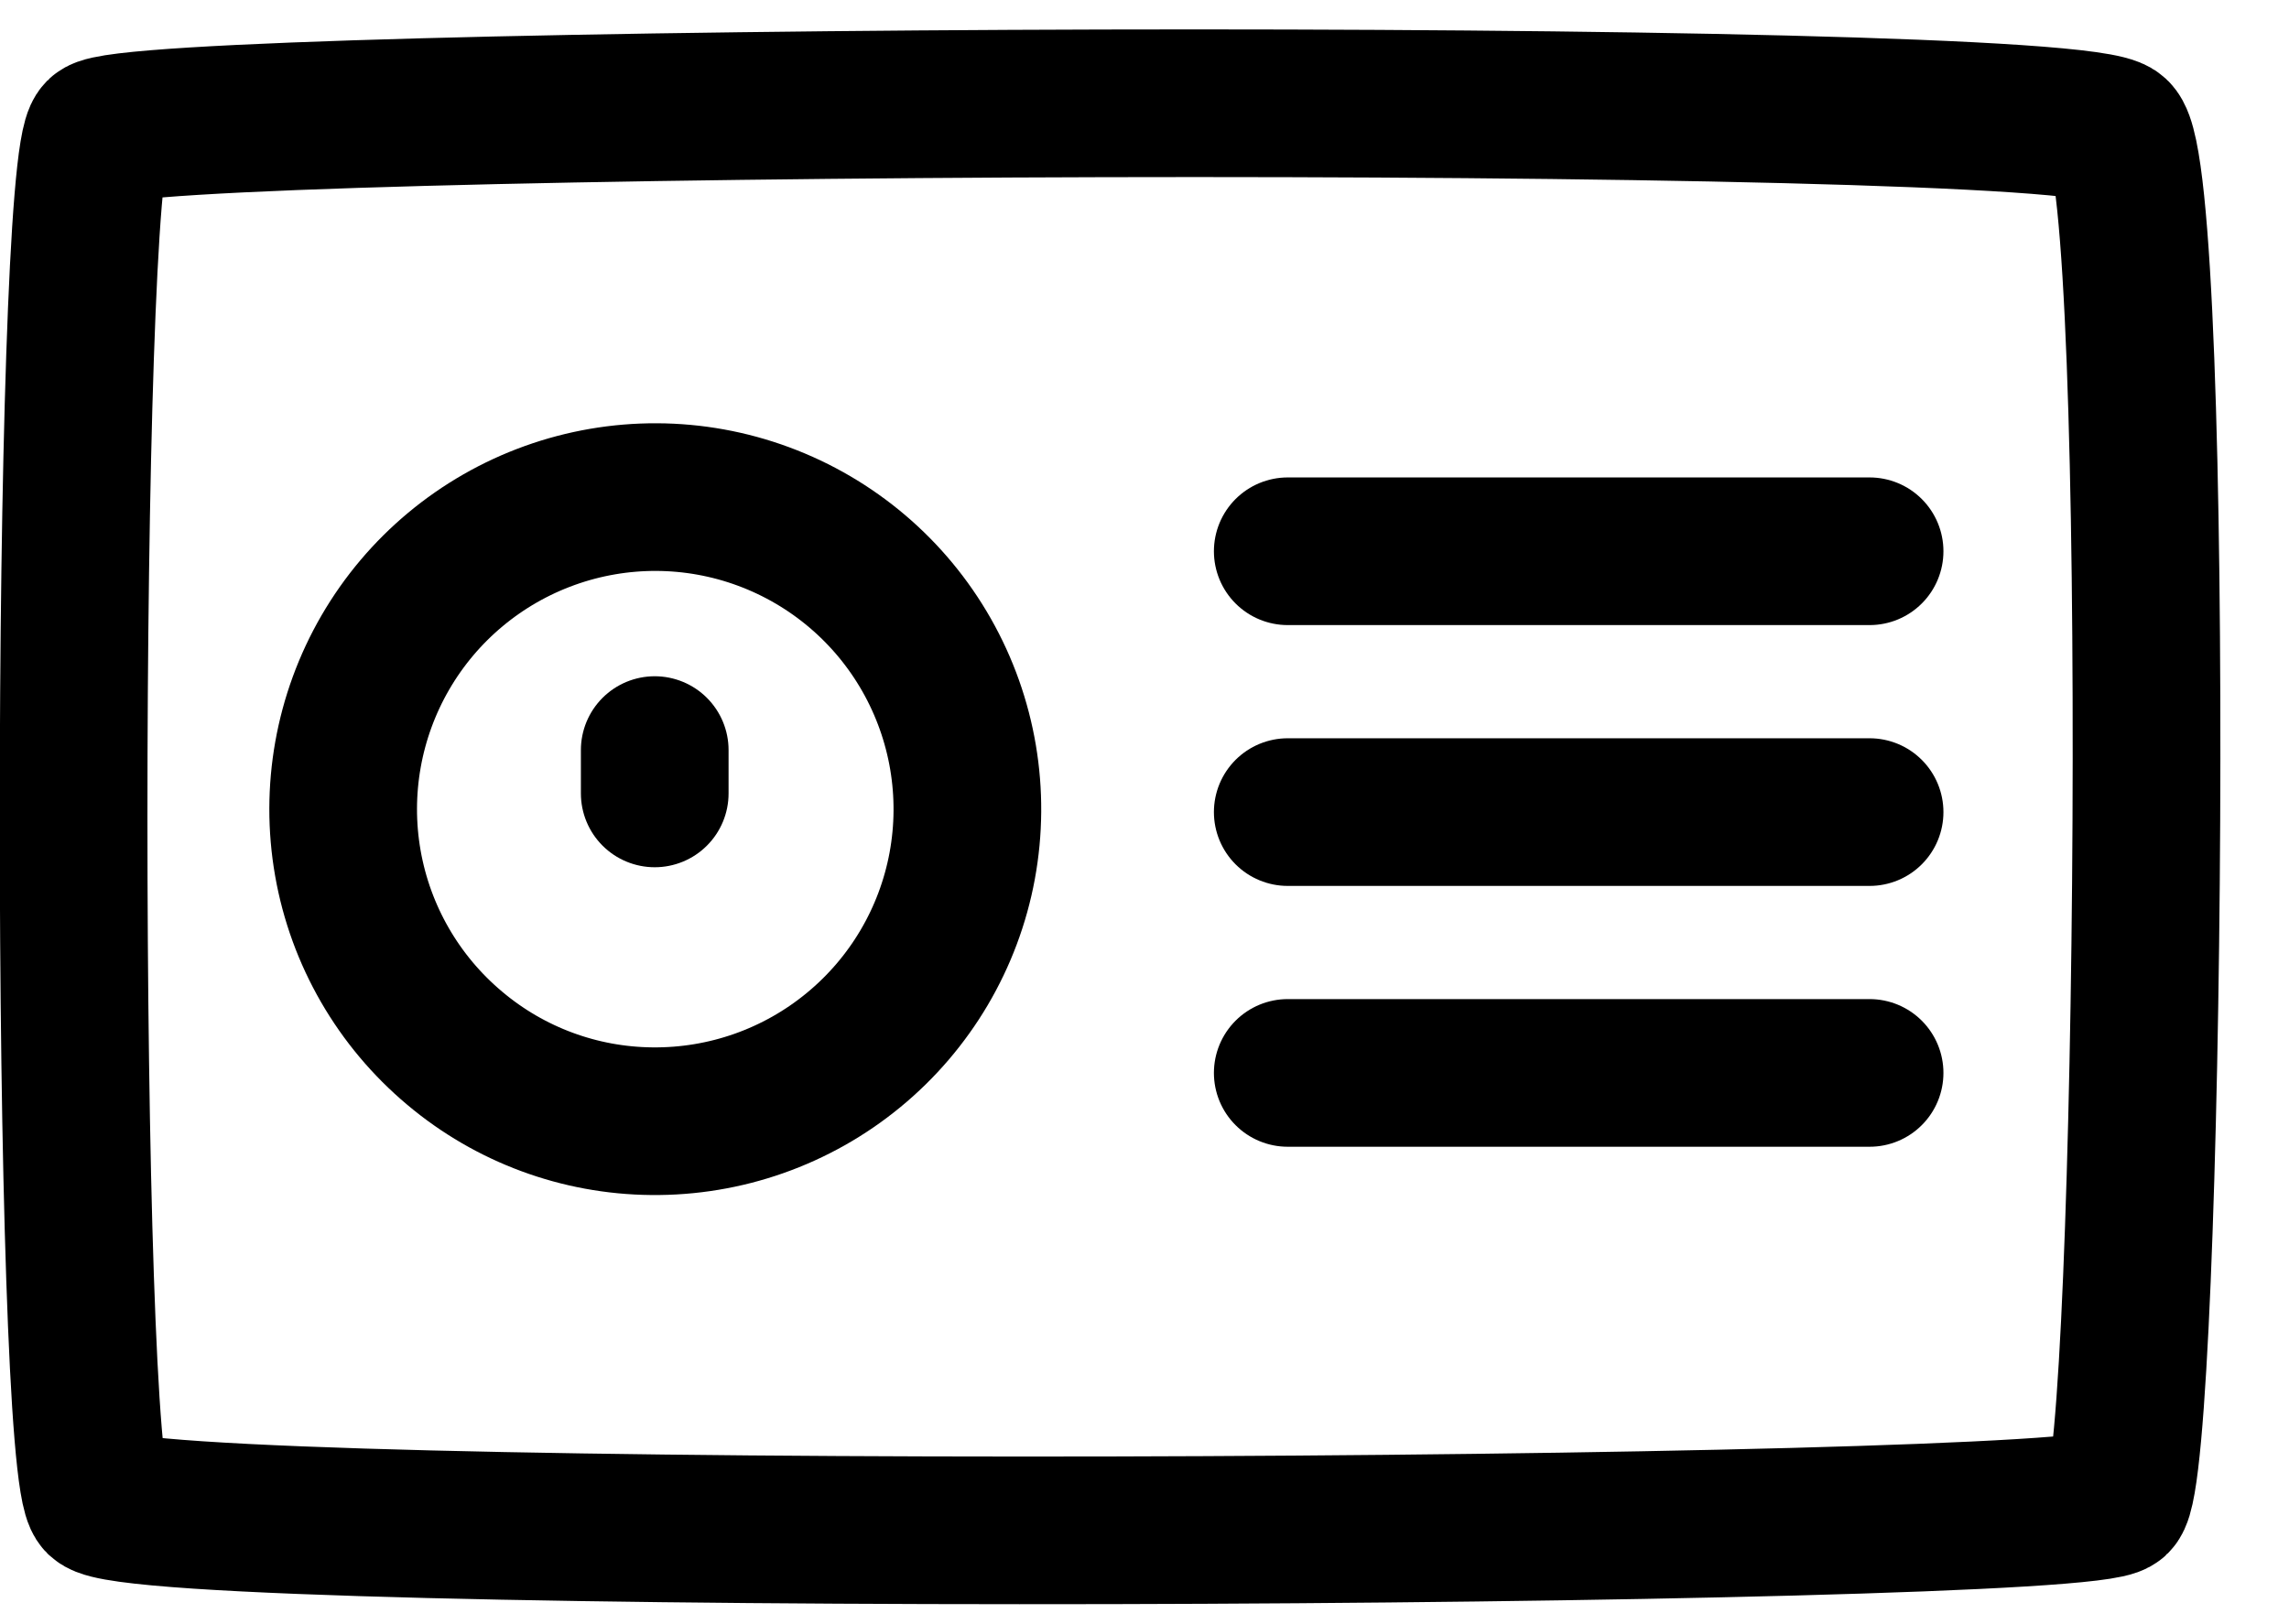
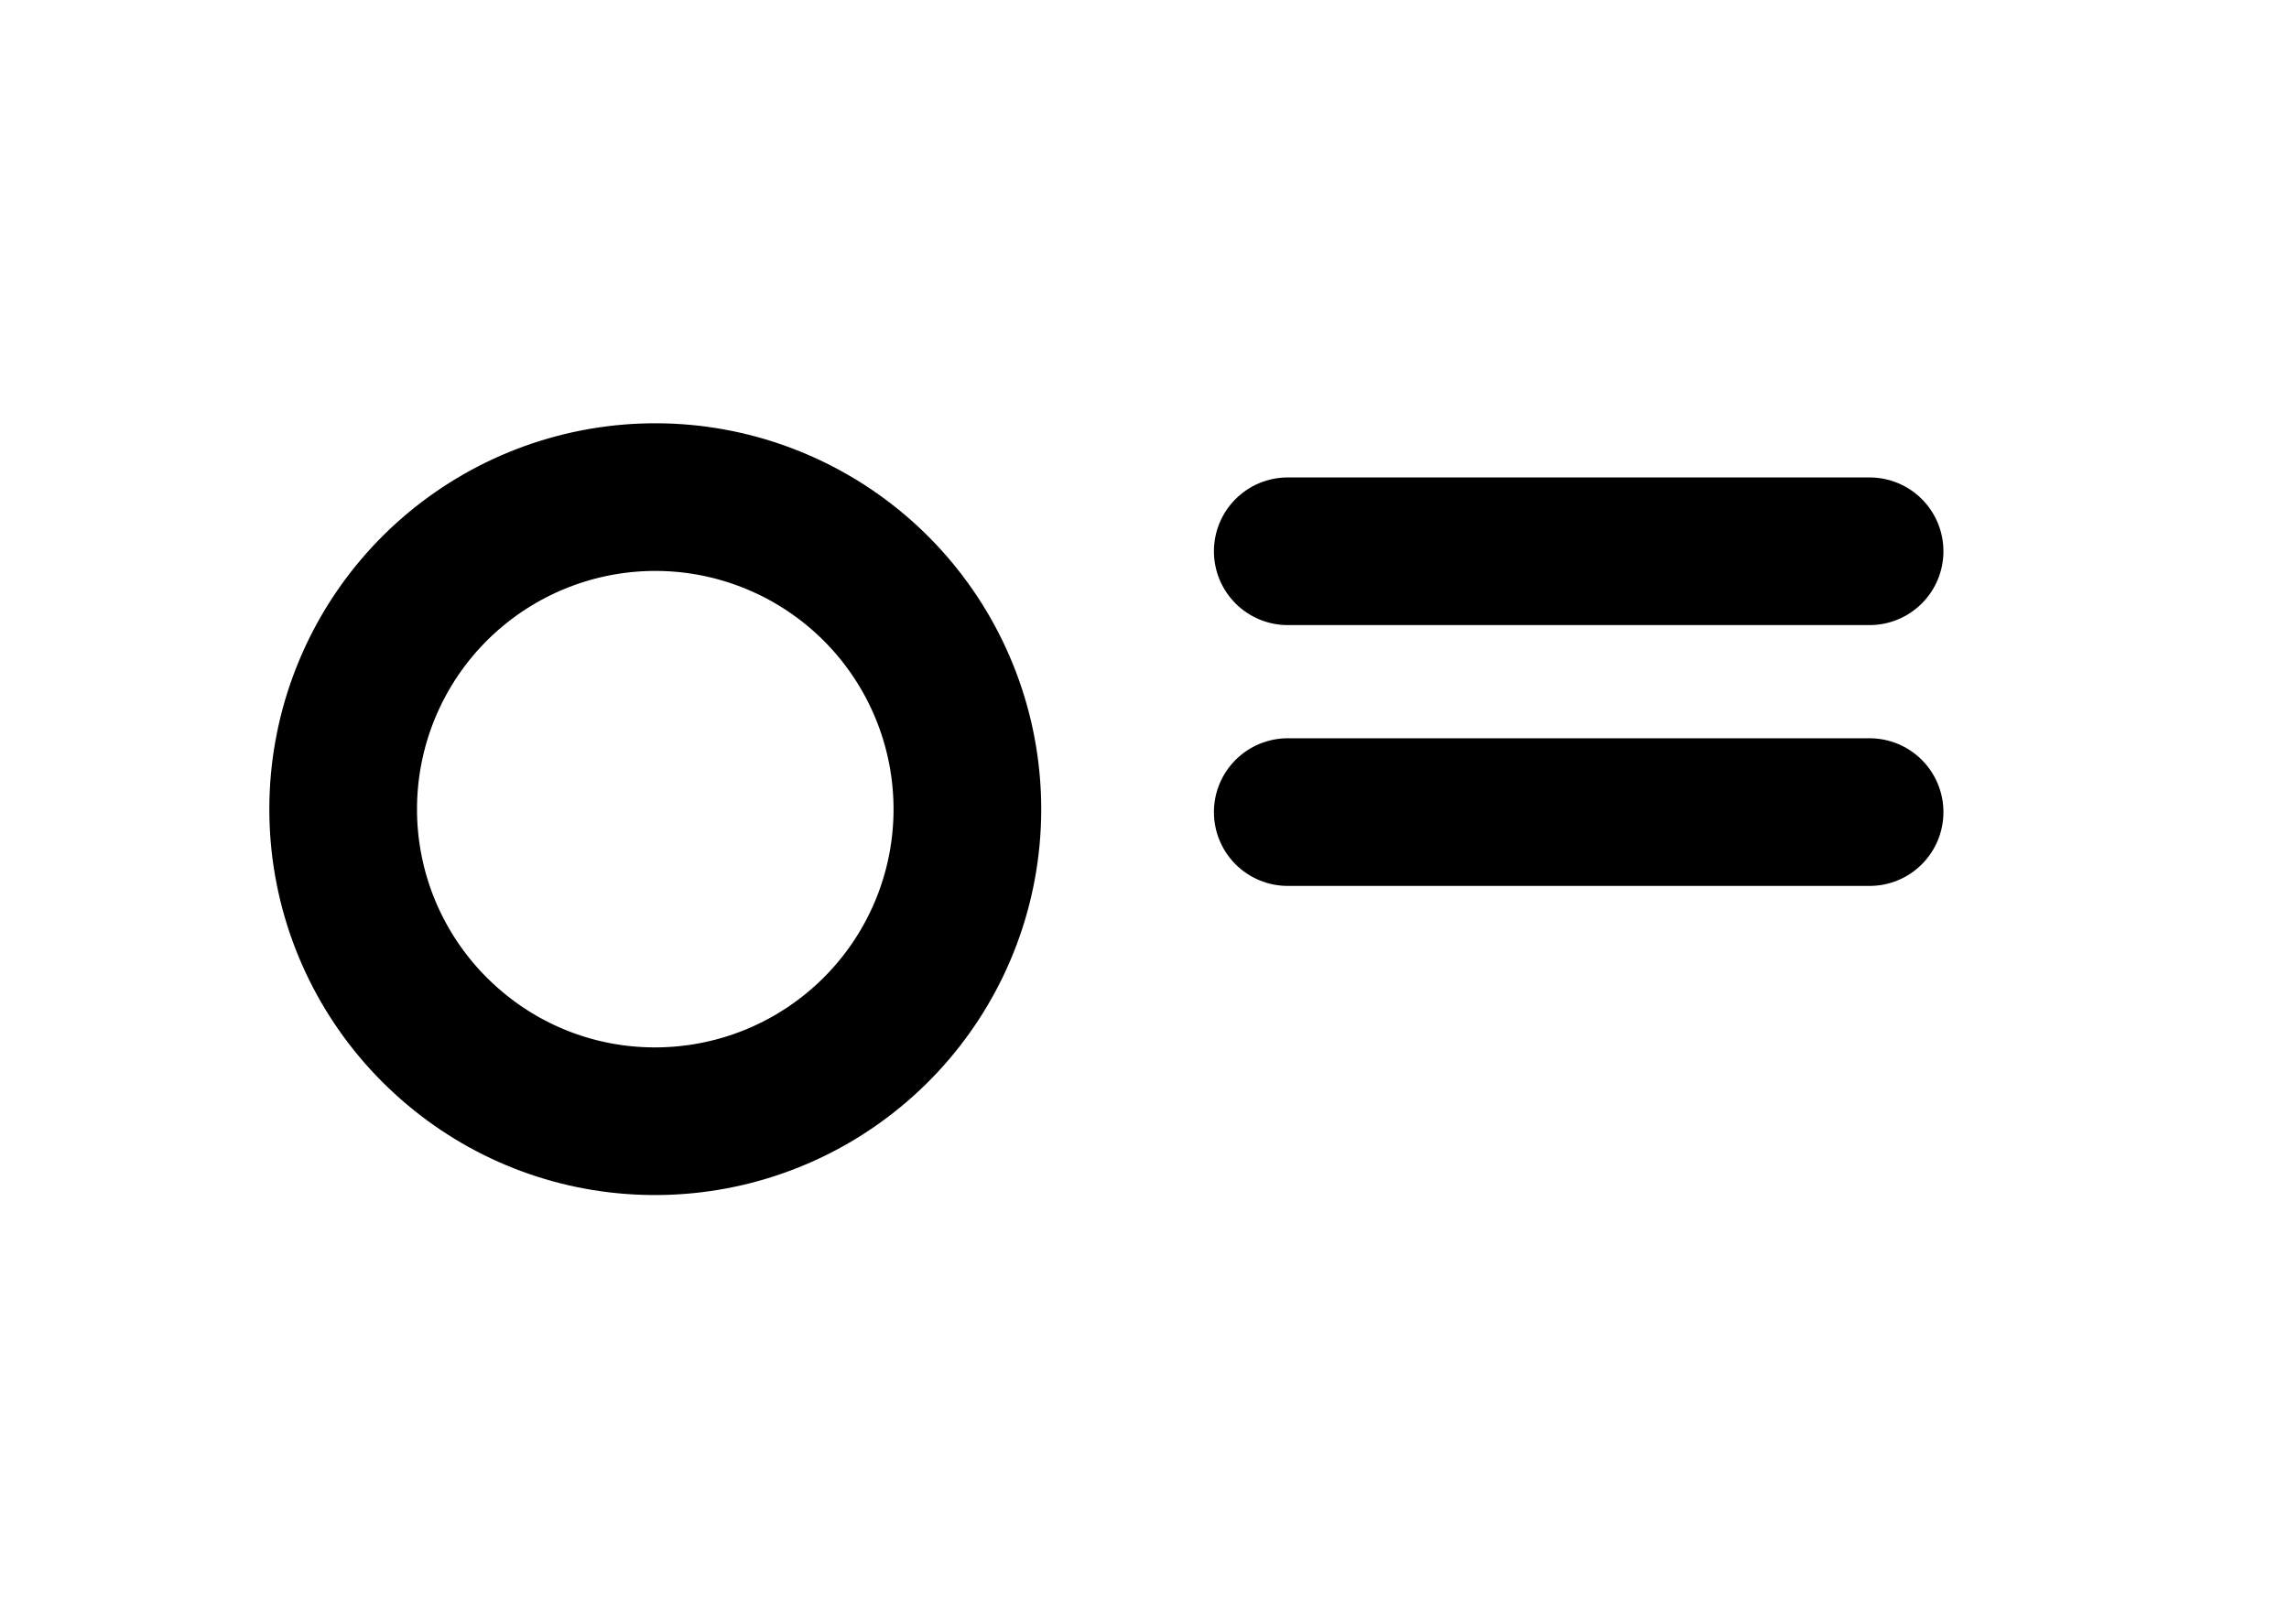
<svg xmlns="http://www.w3.org/2000/svg" width="31" height="22" viewBox="0 0 31 22" fill="none">
  <g id="Layer135">
-     <path id="Vector" d="M1.347 20.333C0.88 19.867 0.88 2.267 1.347 1.8C1.813 1.333 28.013 1.2 28.653 1.8C29.293 2.4 29.12 19.867 28.653 20.333C28.187 20.8 1.973 20.92 1.347 20.333Z" stroke="black" stroke-width="2" stroke-linecap="round" stroke-linejoin="round" />
    <path id="Vector_2" d="M17.44 7.467H25.32" stroke="black" stroke-width="2" stroke-linecap="round" stroke-linejoin="round" />
    <path id="Vector_3" d="M17.44 11H25.32" stroke="black" stroke-width="2" stroke-linecap="round" stroke-linejoin="round" />
-     <path id="Vector_4" d="M17.44 14.533H25.32" stroke="black" stroke-width="2" stroke-linecap="round" stroke-linejoin="round" />
    <path id="Vector_5" d="M6.16 14.2C5.396 13.56 4.883 12.672 4.711 11.691C4.539 10.71 4.719 9.7 5.219 8.838C5.719 7.977 6.507 7.32 7.444 6.983C8.381 6.646 9.407 6.65 10.341 6.996C11.275 7.342 12.057 8.006 12.549 8.872C13.041 9.738 13.212 10.749 13.031 11.729C12.85 12.708 12.328 13.592 11.559 14.224C10.79 14.857 9.822 15.198 8.826 15.187C7.85 15.178 6.907 14.829 6.16 14.2Z" stroke="black" stroke-width="2" stroke-linecap="round" stroke-linejoin="round" />
-     <path id="Vector_6" d="M8.867 10.16V10.747" stroke="black" stroke-width="2" stroke-linecap="round" stroke-linejoin="round" />
  </g>
</svg>